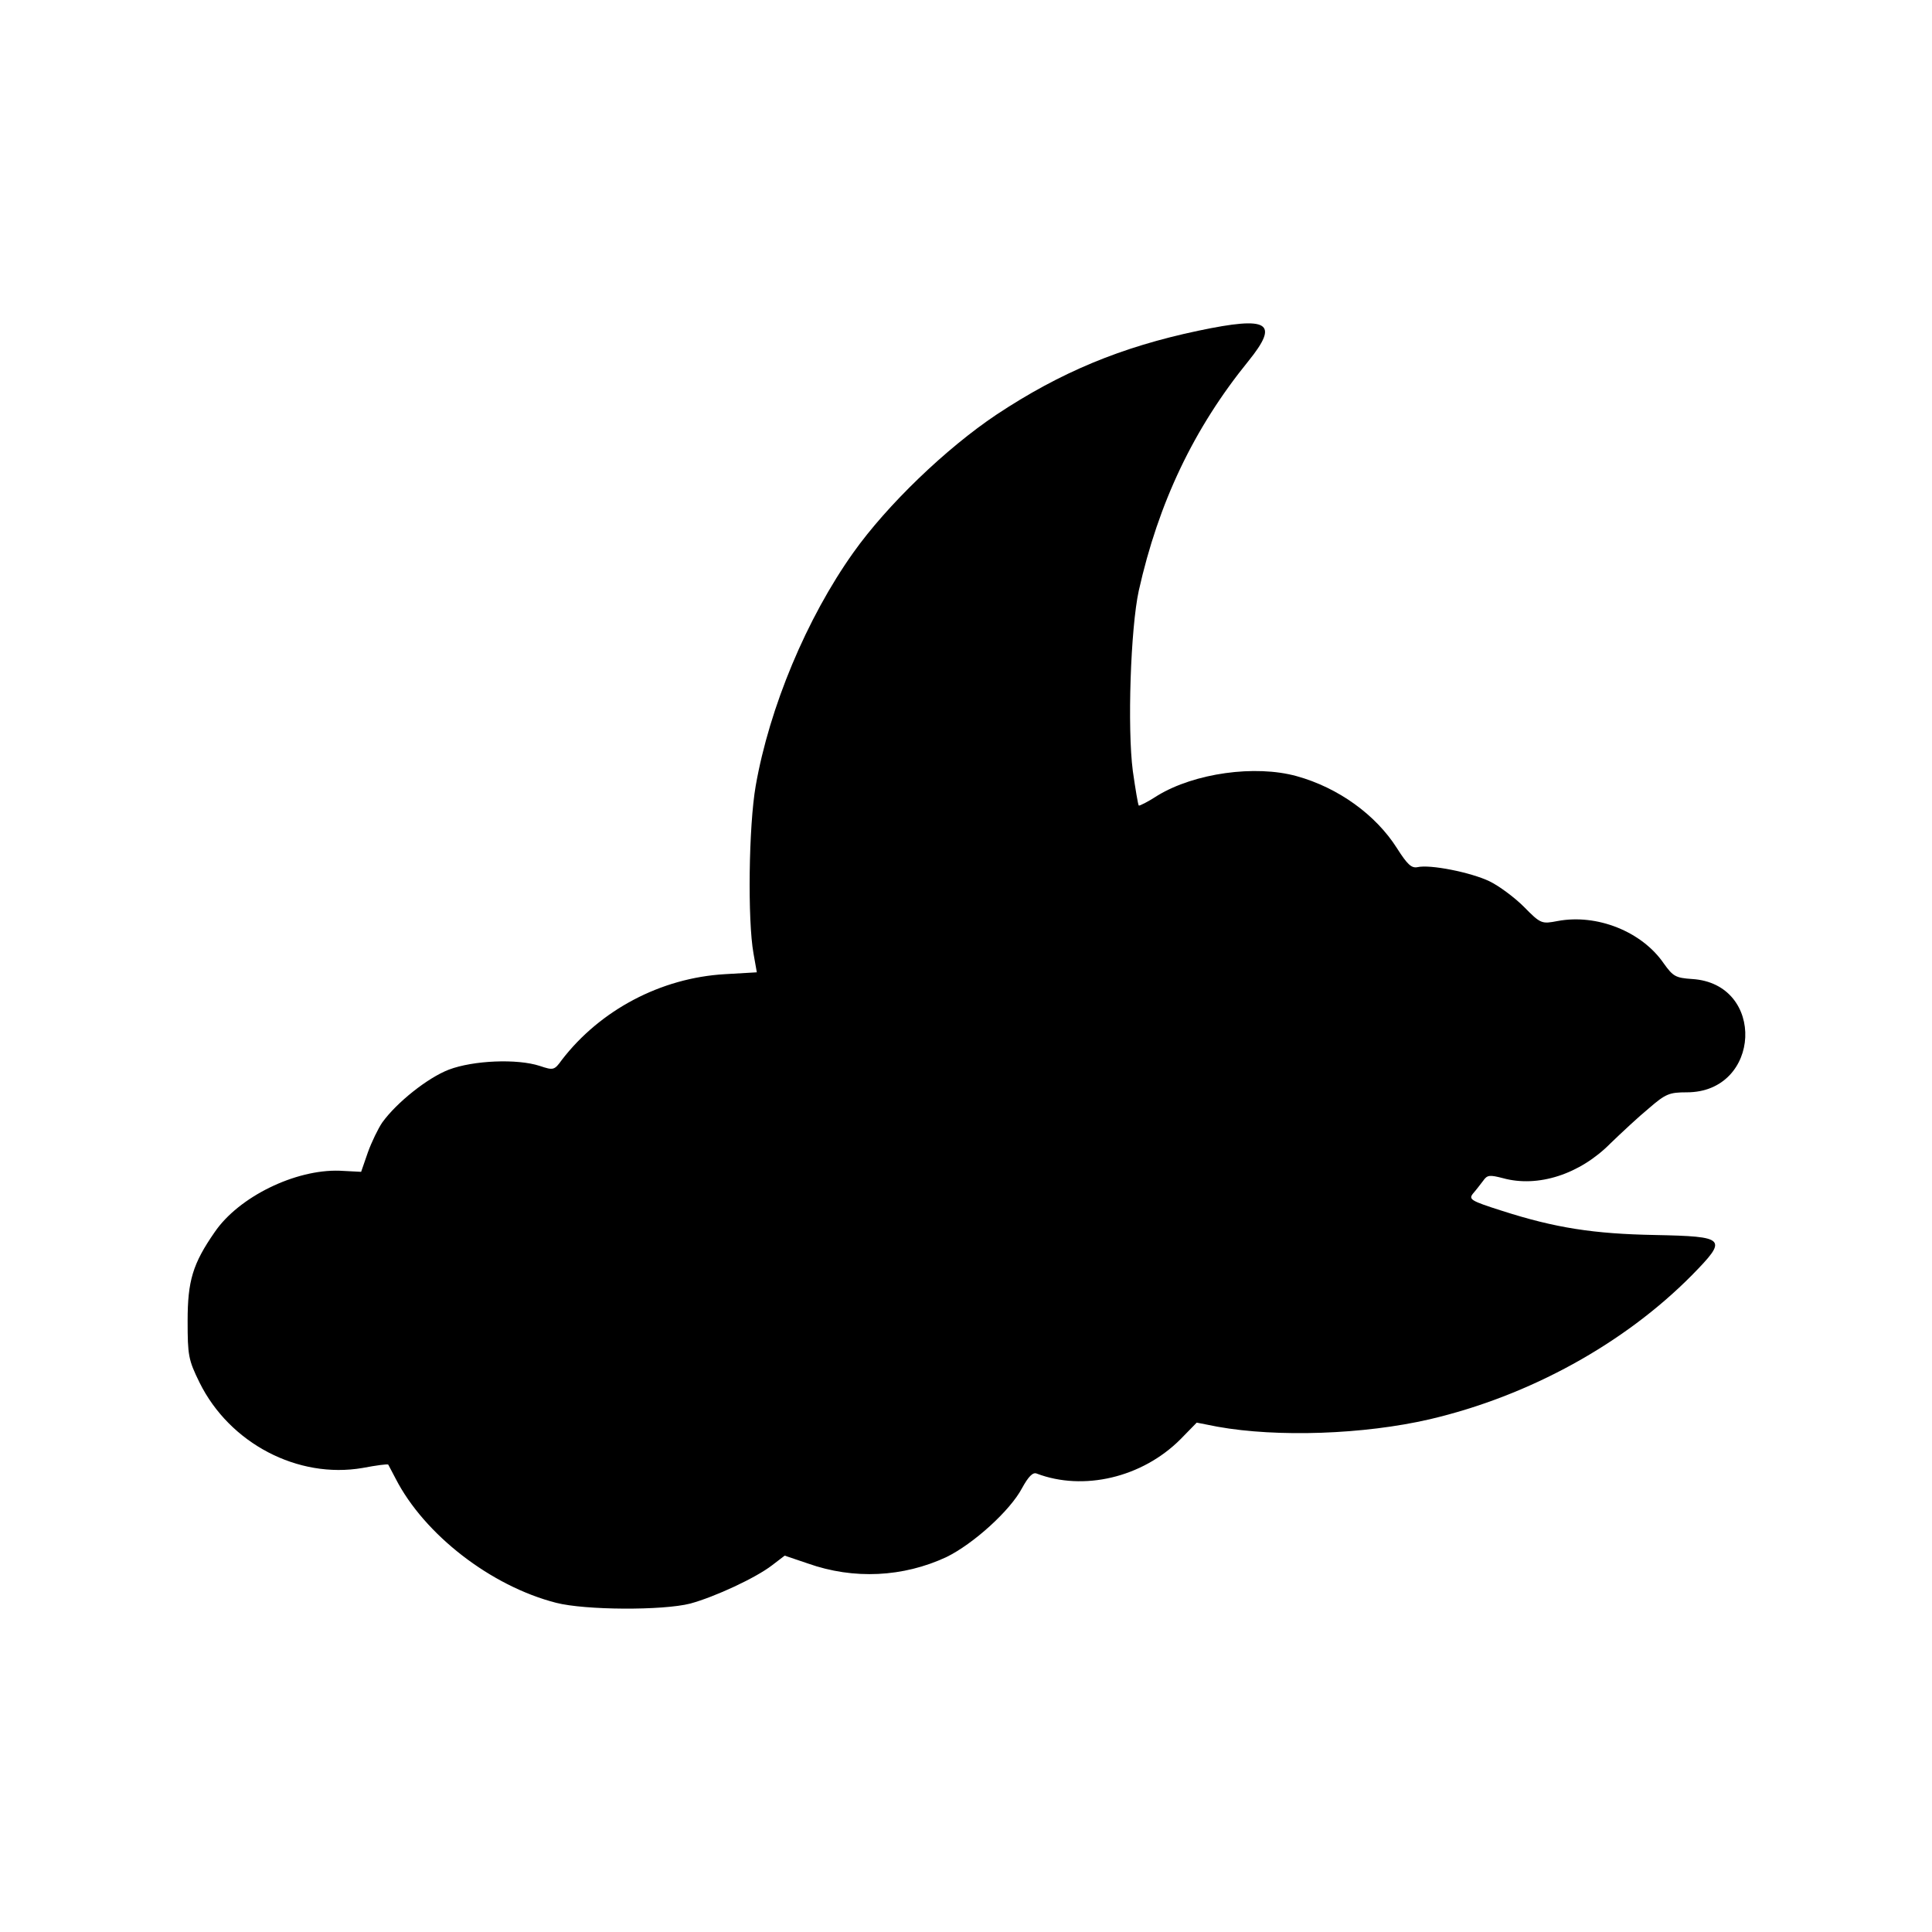
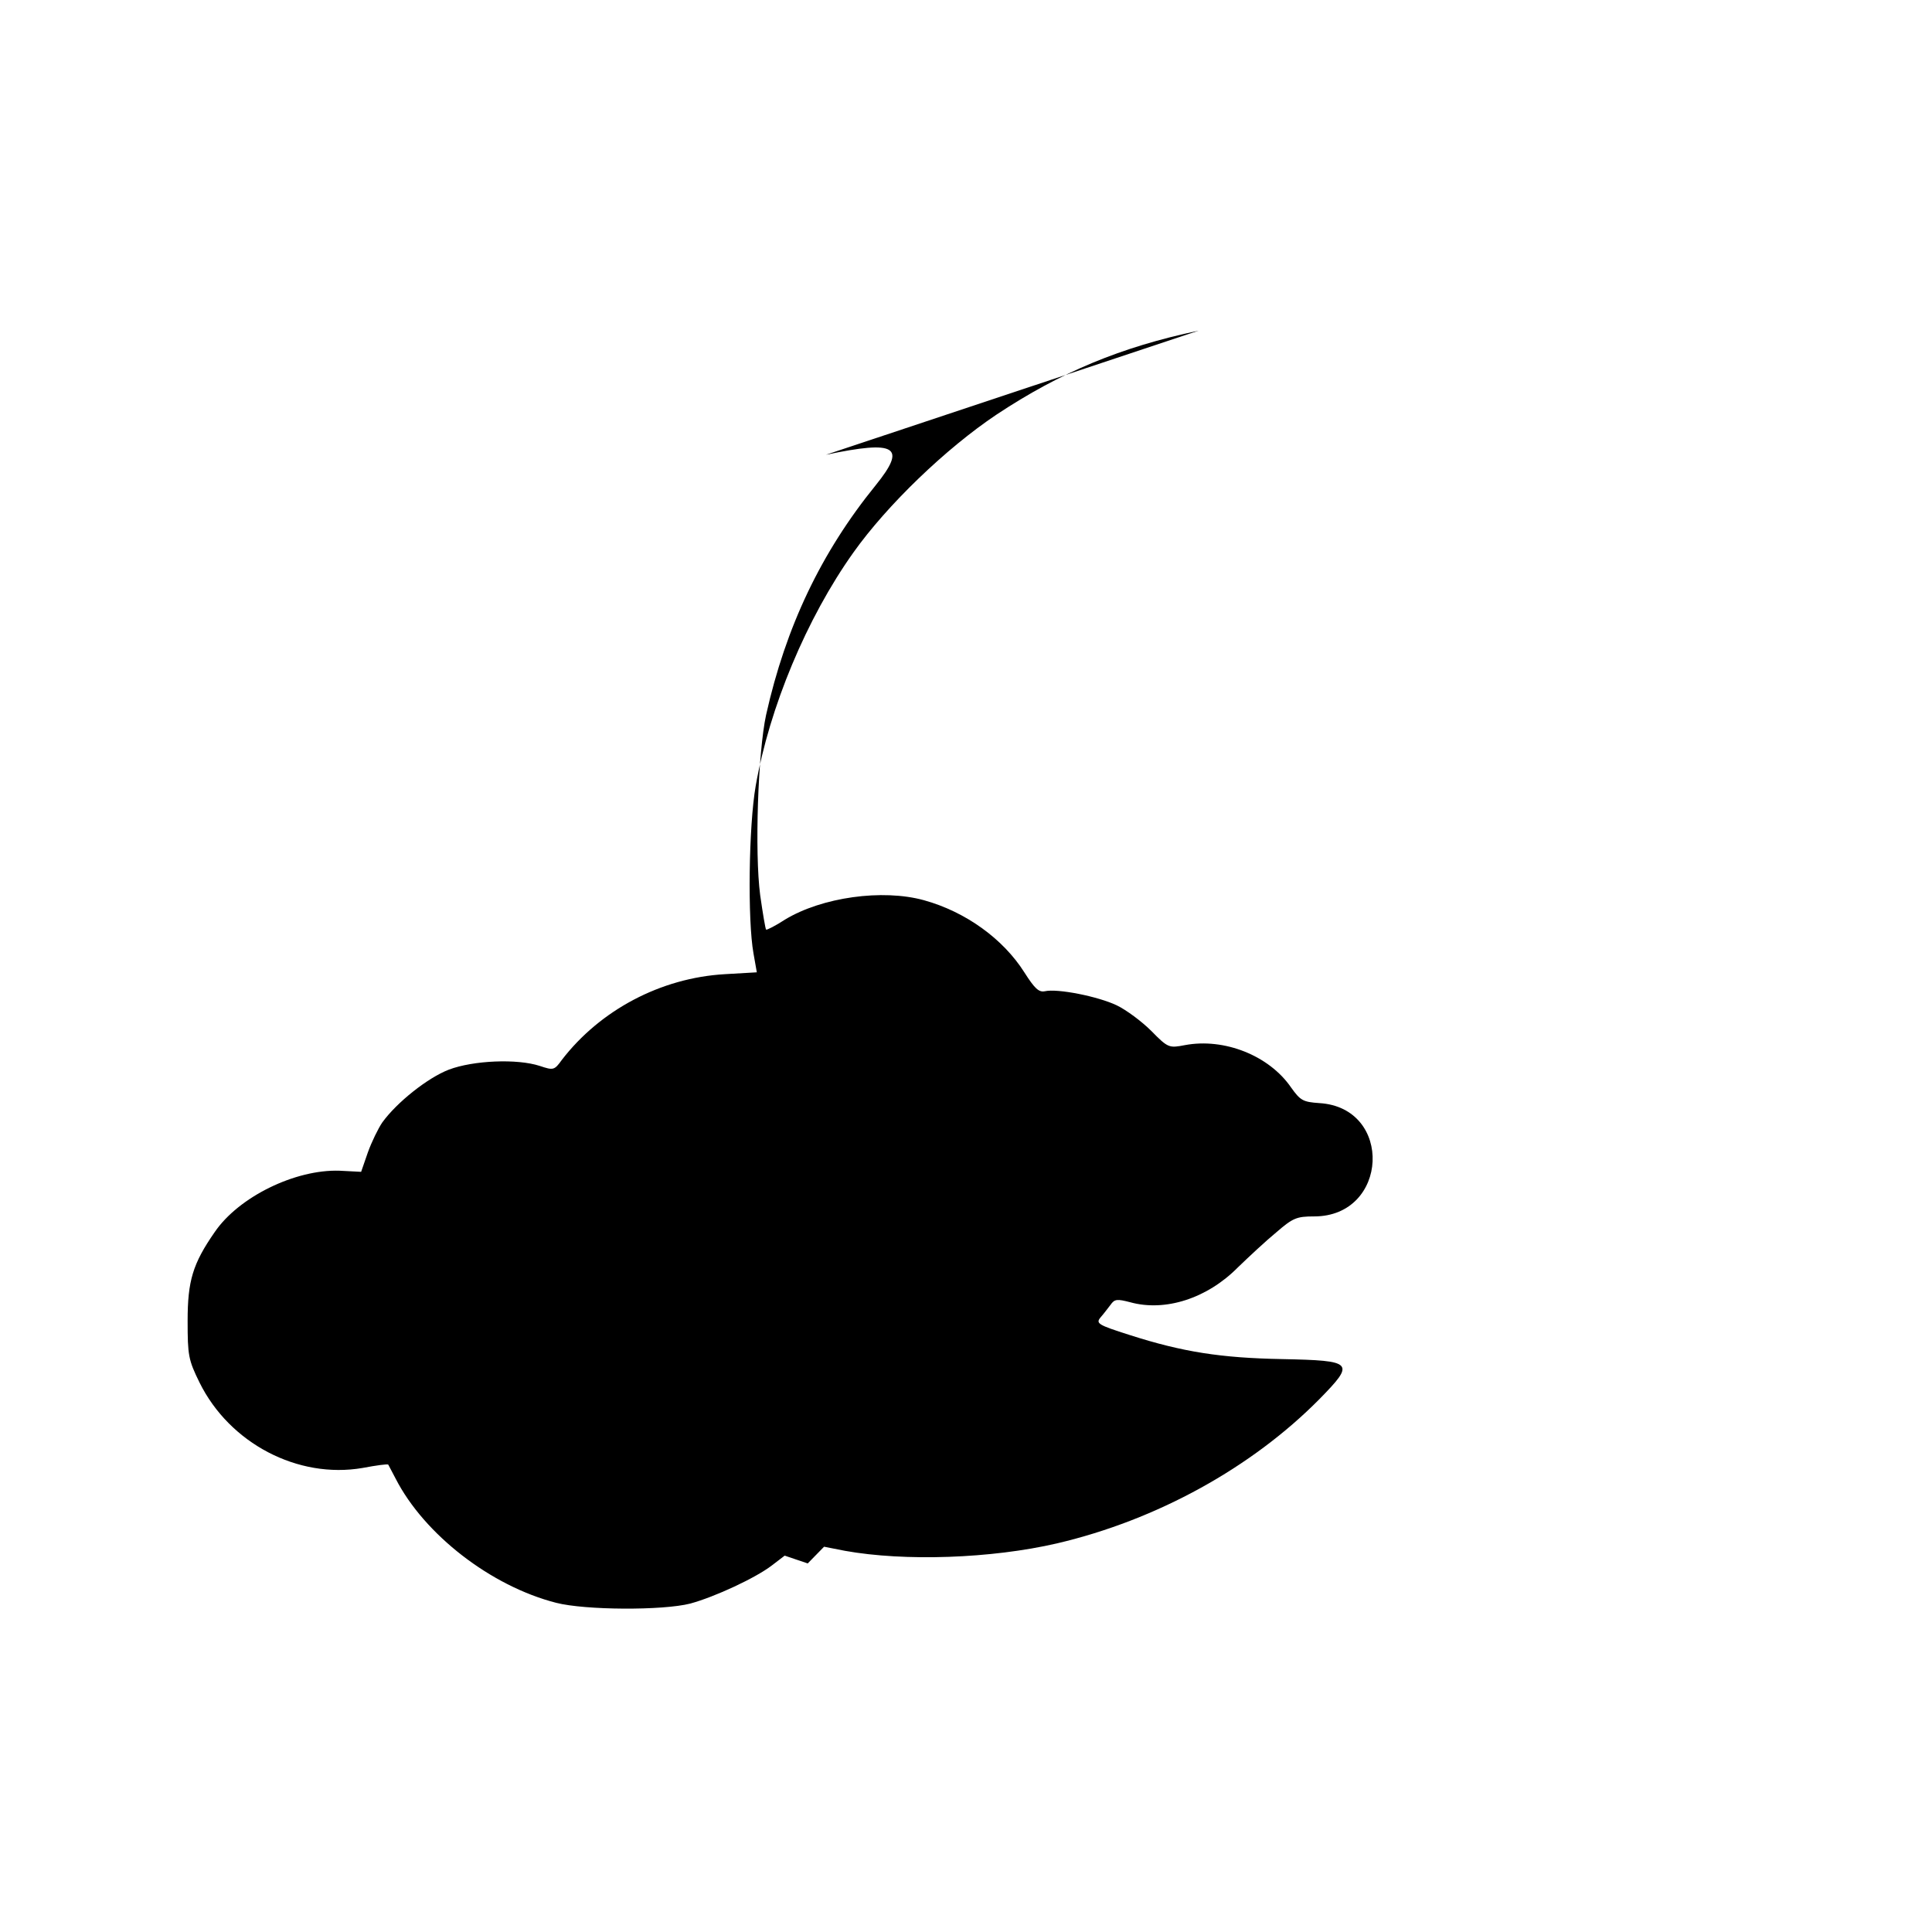
<svg xmlns="http://www.w3.org/2000/svg" version="1" width="693.333" height="693.333" viewBox="0 0 520 520">
-   <path d="M322.6 89c-20.9 4.4-37.2 11.2-54.4 22.6-13.6 9.1-29.4 24.3-38.5 37.1-12.6 17.7-22.6 41.7-26.3 62.8-1.9 10.9-2.2 36.2-.6 45.1l.9 5.1-8.6.5c-17.3 1-33.6 9.7-43.9 23.1-2 2.8-2.3 2.8-5.9 1.6-6.1-2-17.9-1.5-24.5 1-5.7 2.2-14 8.8-17.9 14.2-1.1 1.6-2.9 5.3-3.9 8.1l-1.8 5.2-5.8-.3c-11.9-.4-27.1 7-33.6 16.5-5.9 8.5-7.3 13.1-7.3 23.9 0 9.3.2 10.5 3.2 16.6 8.1 16.4 26.5 26 43.9 23 3.7-.7 6.7-1.1 6.9-.9.1.2 1 1.9 2 3.8 7.7 15 25.6 28.9 43.2 33.4 7.8 2 28.7 2.1 36.1.2 6.6-1.8 17.6-6.9 22-10.3l3.4-2.6 6.2 2.1c12.4 4.4 25.7 3.7 37.3-1.7 7.2-3.5 17.2-12.5 20.4-18.6 1.7-3.1 2.9-4.3 3.9-3.9 12.6 4.8 28.4 1.1 38.7-9.2l4.4-4.5 5.6 1.1c16.1 2.9 39.4 2.1 57.1-2 26.9-6.3 52.4-20.4 70.6-38.8 9.7-9.9 9.3-10.4-10-10.8-16.4-.3-26.8-1.9-41.1-6.5-8.5-2.7-9.1-3.1-7.8-4.7.8-.9 2-2.5 2.7-3.4 1.1-1.6 1.8-1.6 5.3-.7 9.4 2.6 20.7-1 29-9.4 2.9-2.8 7.5-7.1 10.3-9.4 4.5-3.9 5.5-4.3 10.2-4.3 20.1 0 21.4-29.3 1.4-30.5-4.4-.3-5.1-.7-7.6-4.2-5.9-8.6-18-13.4-28.6-11.4-4.2.8-4.5.8-9-3.8-2.6-2.6-6.8-5.7-9.3-6.9-5-2.4-16-4.6-19.4-3.8-1.6.3-2.7-.7-5.5-5.1-5.7-9-15.8-16.3-27-19.4-11.2-3.1-27.5-.8-37.4 5.2-2.6 1.7-5 2.9-5.1 2.7-.2-.2-.9-4.4-1.6-9.3-1.5-11.5-.6-38.4 1.6-48.5 5.3-23.7 14.8-43.7 29.5-61.8 8.4-10.4 5.6-12.2-13.4-8.2z" />
+   <path d="M322.6 89c-20.9 4.4-37.2 11.2-54.4 22.6-13.6 9.1-29.4 24.3-38.5 37.1-12.6 17.7-22.6 41.7-26.3 62.8-1.9 10.9-2.2 36.2-.6 45.1l.9 5.1-8.6.5c-17.3 1-33.6 9.7-43.9 23.1-2 2.8-2.3 2.8-5.9 1.6-6.1-2-17.9-1.5-24.5 1-5.7 2.2-14 8.8-17.9 14.2-1.1 1.6-2.9 5.3-3.9 8.1l-1.8 5.2-5.8-.3c-11.9-.4-27.1 7-33.6 16.5-5.9 8.5-7.3 13.1-7.3 23.9 0 9.3.2 10.5 3.2 16.6 8.1 16.4 26.5 26 43.9 23 3.7-.7 6.7-1.1 6.9-.9.1.2 1 1.9 2 3.8 7.7 15 25.6 28.9 43.2 33.4 7.8 2 28.7 2.1 36.1.2 6.6-1.8 17.6-6.9 22-10.3l3.4-2.6 6.2 2.1l4.4-4.5 5.6 1.1c16.1 2.9 39.4 2.1 57.1-2 26.9-6.3 52.4-20.4 70.6-38.8 9.7-9.9 9.3-10.4-10-10.8-16.4-.3-26.8-1.9-41.1-6.5-8.5-2.7-9.1-3.1-7.8-4.7.8-.9 2-2.5 2.7-3.4 1.1-1.6 1.8-1.6 5.3-.7 9.4 2.6 20.7-1 29-9.4 2.9-2.8 7.5-7.1 10.3-9.4 4.5-3.9 5.5-4.3 10.2-4.3 20.1 0 21.4-29.3 1.4-30.5-4.4-.3-5.1-.7-7.6-4.2-5.9-8.6-18-13.4-28.6-11.4-4.2.8-4.5.8-9-3.8-2.6-2.6-6.8-5.7-9.3-6.9-5-2.4-16-4.6-19.4-3.8-1.6.3-2.7-.7-5.5-5.1-5.7-9-15.8-16.3-27-19.4-11.2-3.1-27.5-.8-37.4 5.2-2.6 1.7-5 2.9-5.1 2.7-.2-.2-.9-4.4-1.6-9.3-1.5-11.5-.6-38.4 1.6-48.5 5.3-23.7 14.8-43.7 29.5-61.8 8.4-10.4 5.6-12.2-13.4-8.2z" />
</svg>